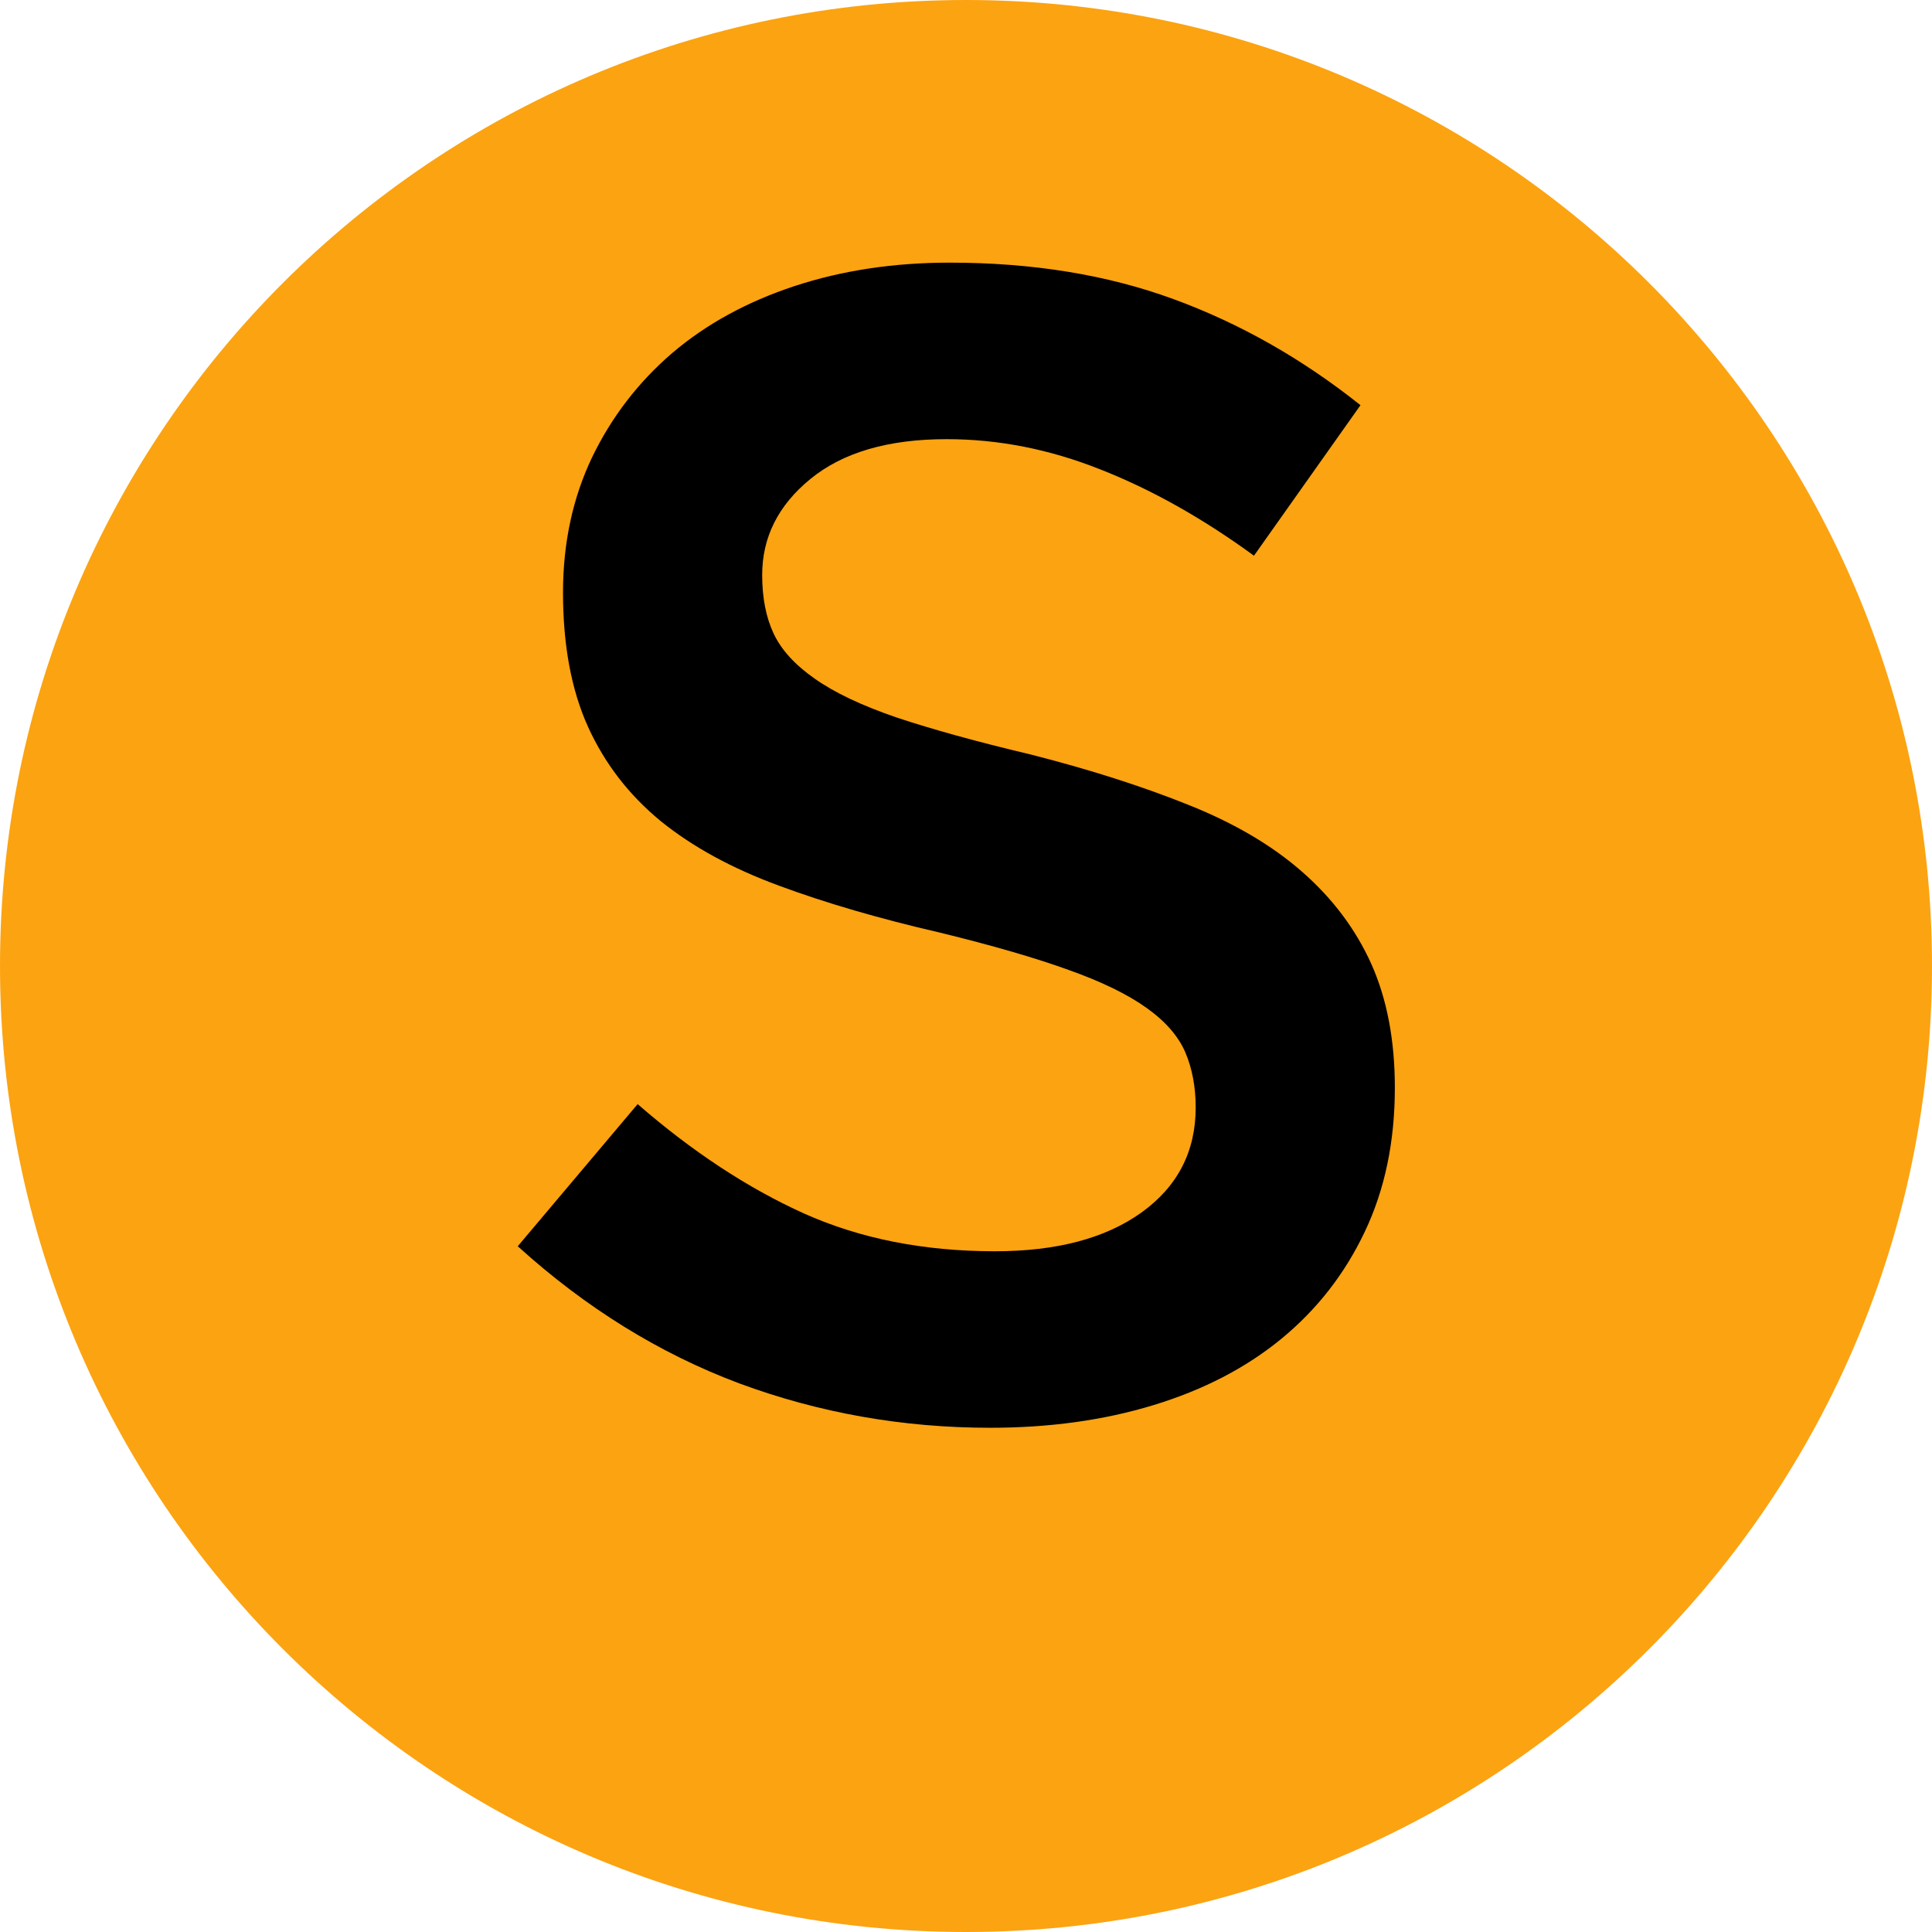
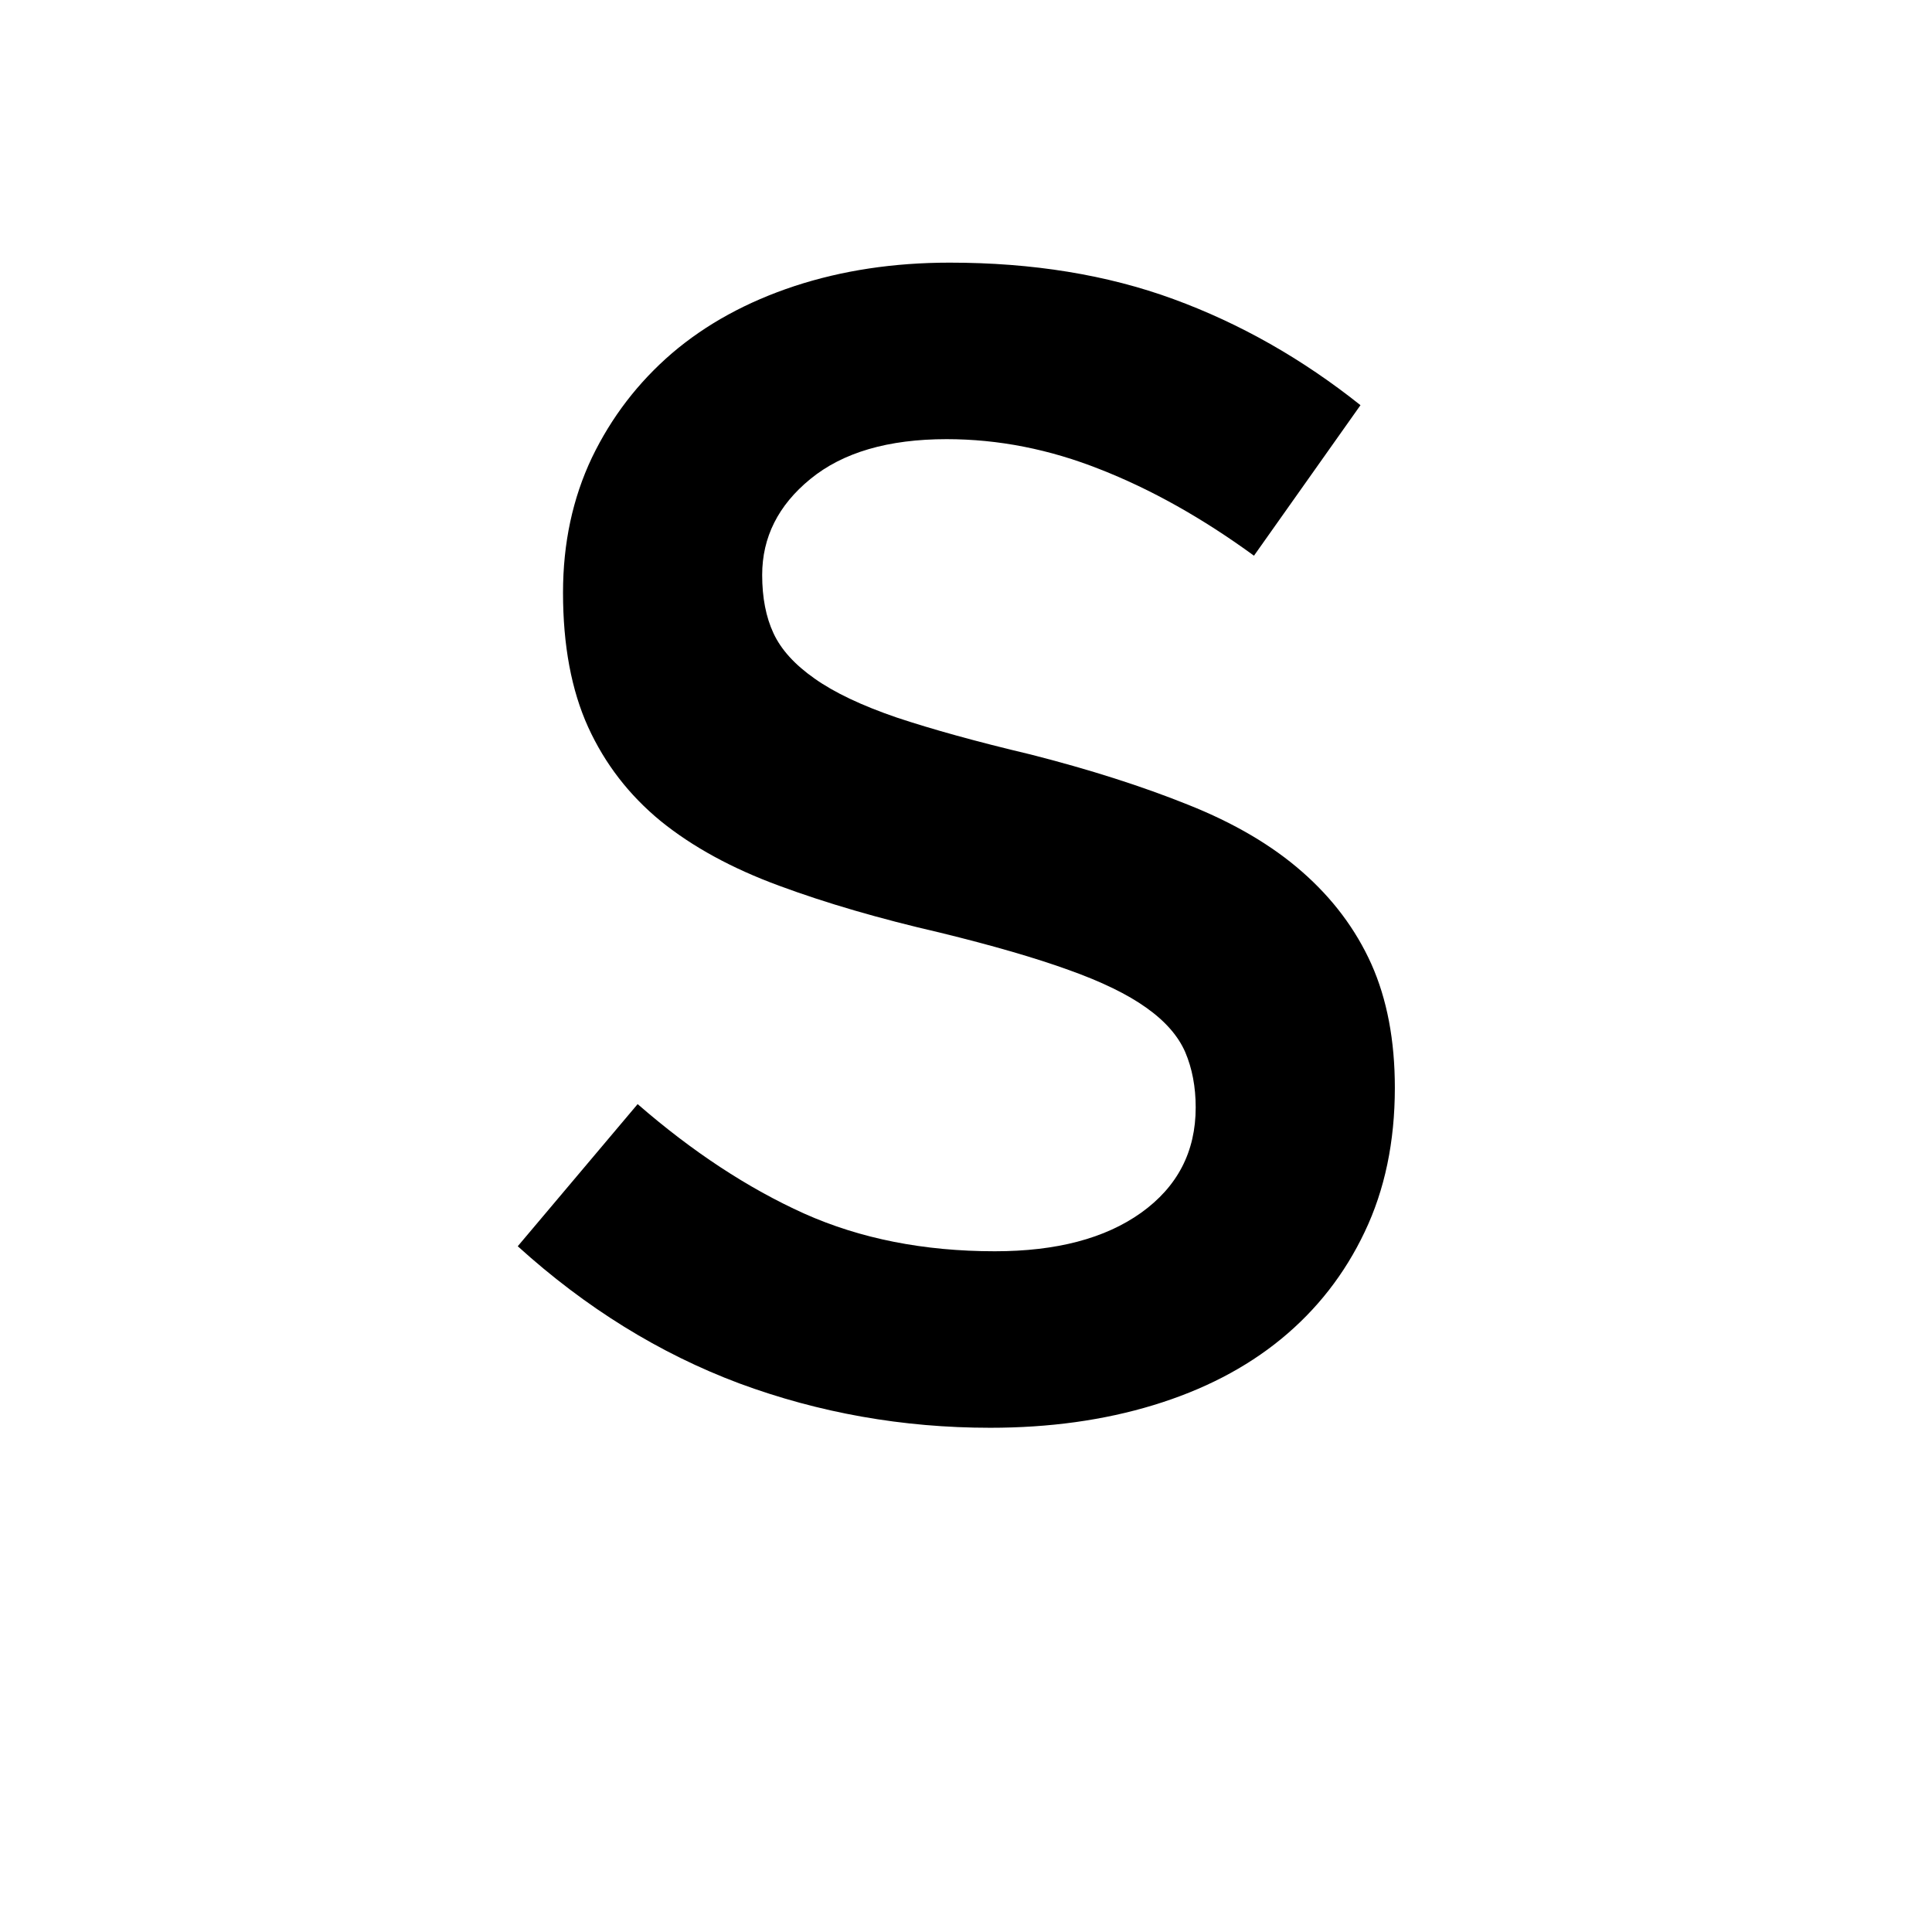
<svg xmlns="http://www.w3.org/2000/svg" width="96" zoomAndPan="magnify" viewBox="0 0 72 72" height="96" preserveAspectRatio="xMidYMid meet" version="1.0">
  <defs>
    <g />
    <clipPath id="9895a2eb31">
-       <path d="M 36 0 C 16.117 0 0 16.117 0 36 C 0 55.883 16.117 72 36 72 C 55.883 72 72 55.883 72 36 C 72 16.117 55.883 0 36 0 Z M 36 0 " clip-rule="nonzero" />
-     </clipPath>
+       </clipPath>
  </defs>
  <g clip-path="url(#9895a2eb31)">
    <rect x="-7.2" width="86.4" fill="#fca311" y="-7.2" height="86.4" fill-opacity="1" />
  </g>
  <g fill="#000000" fill-opacity="1">
    <g transform="translate(16.701, 52.6)">
      <g>
        <path d="M 11.703 -31.172 C 11.703 -32.578 12.301 -33.77 13.5 -34.75 C 14.707 -35.738 16.398 -36.234 18.578 -36.234 C 20.504 -36.234 22.41 -35.859 24.297 -35.109 C 26.191 -34.367 28.102 -33.297 30.031 -31.891 L 34 -37.5 C 31.832 -39.227 29.508 -40.547 27.031 -41.453 C 24.562 -42.359 21.781 -42.812 18.688 -42.812 C 16.602 -42.812 14.676 -42.52 12.906 -41.938 C 11.133 -41.352 9.613 -40.52 8.344 -39.438 C 7.082 -38.352 6.086 -37.055 5.359 -35.547 C 4.641 -34.035 4.281 -32.359 4.281 -30.516 C 4.281 -28.547 4.594 -26.875 5.219 -25.5 C 5.844 -24.133 6.742 -22.969 7.922 -22 C 9.109 -21.039 10.578 -20.238 12.328 -19.594 C 14.078 -18.945 16.078 -18.363 18.328 -17.844 C 20.297 -17.363 21.895 -16.898 23.125 -16.453 C 24.352 -16.016 25.316 -15.547 26.016 -15.047 C 26.723 -14.547 27.207 -13.992 27.469 -13.391 C 27.727 -12.785 27.859 -12.098 27.859 -11.328 C 27.859 -9.68 27.18 -8.375 25.828 -7.406 C 24.484 -6.445 22.664 -5.969 20.375 -5.969 C 17.727 -5.969 15.359 -6.438 13.266 -7.375 C 11.172 -8.32 9.102 -9.68 7.062 -11.453 L 2.594 -6.156 C 5.125 -3.863 7.875 -2.16 10.844 -1.047 C 13.82 0.055 16.941 0.609 20.203 0.609 C 22.41 0.609 24.438 0.328 26.281 -0.234 C 28.133 -0.797 29.723 -1.617 31.047 -2.703 C 32.379 -3.797 33.414 -5.125 34.156 -6.688 C 34.906 -8.258 35.281 -10.051 35.281 -12.062 C 35.281 -13.832 34.988 -15.367 34.406 -16.672 C 33.82 -17.973 32.961 -19.117 31.828 -20.109 C 30.703 -21.098 29.285 -21.93 27.578 -22.609 C 25.867 -23.297 23.91 -23.922 21.703 -24.484 C 19.691 -24.961 18.031 -25.422 16.719 -25.859 C 15.414 -26.305 14.395 -26.789 13.656 -27.312 C 12.914 -27.832 12.406 -28.395 12.125 -29 C 11.844 -29.602 11.703 -30.328 11.703 -31.172 Z M 11.703 -31.172 " />
      </g>
    </g>
  </g>
</svg>